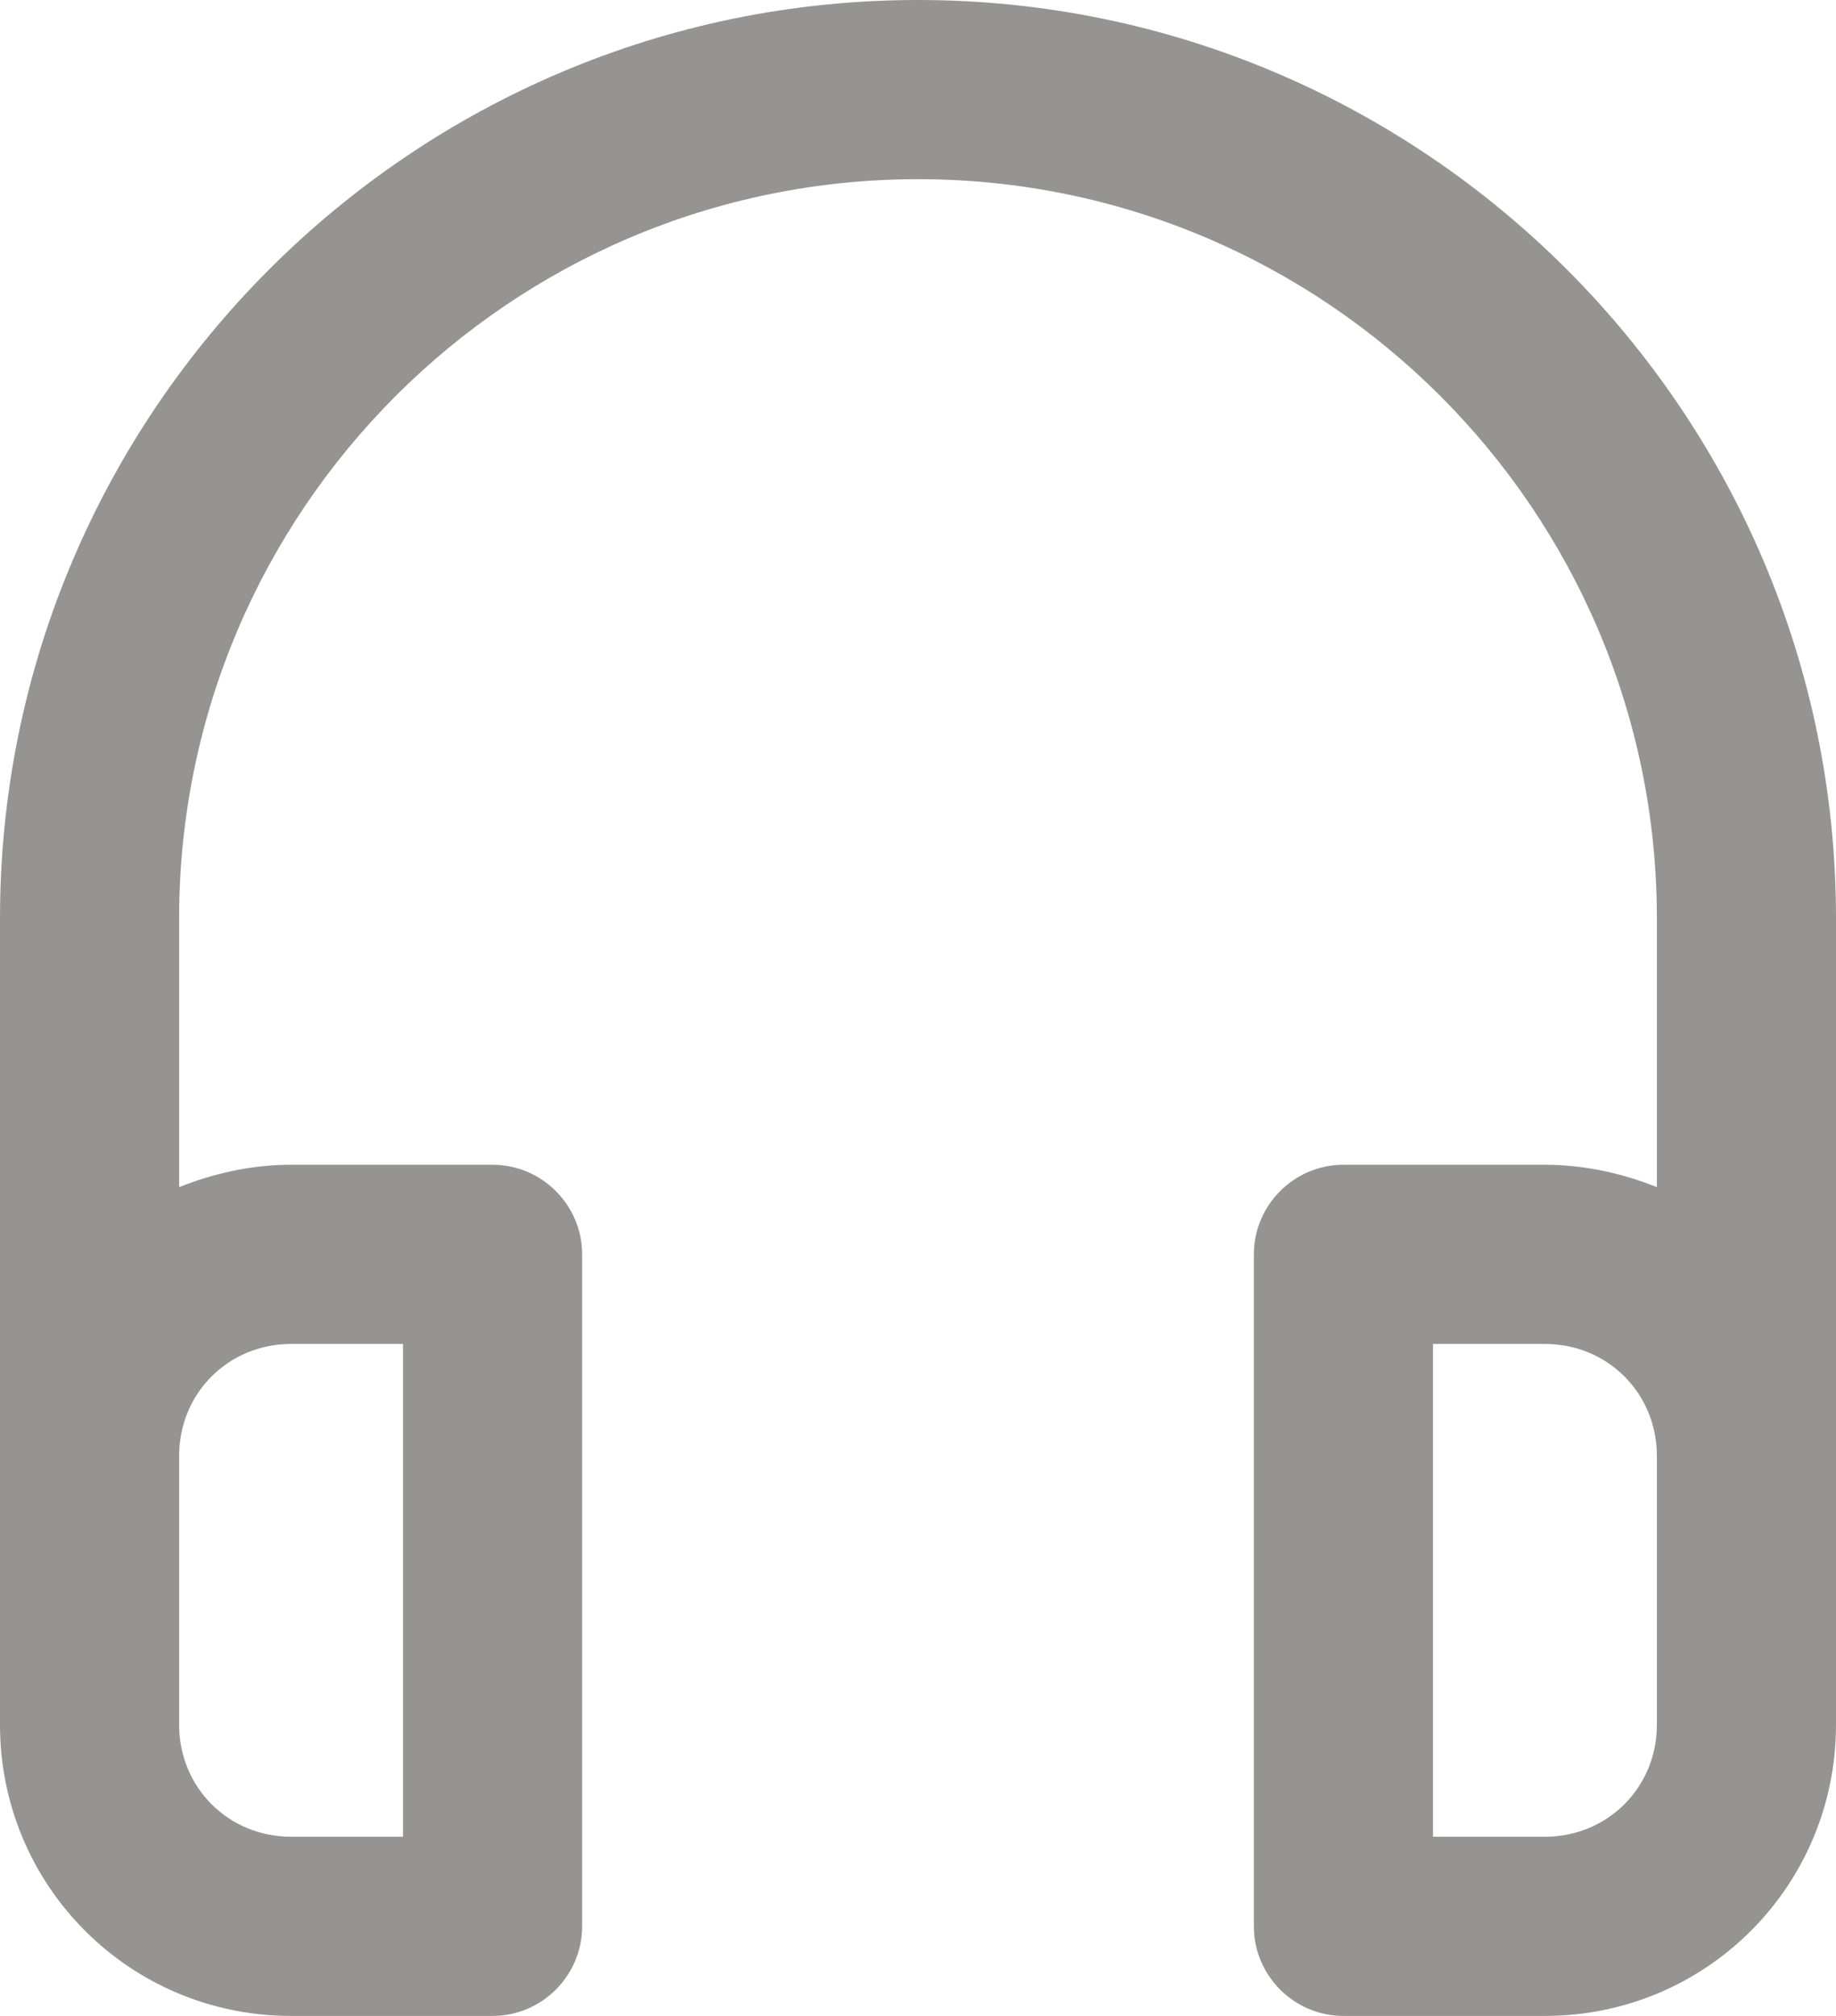
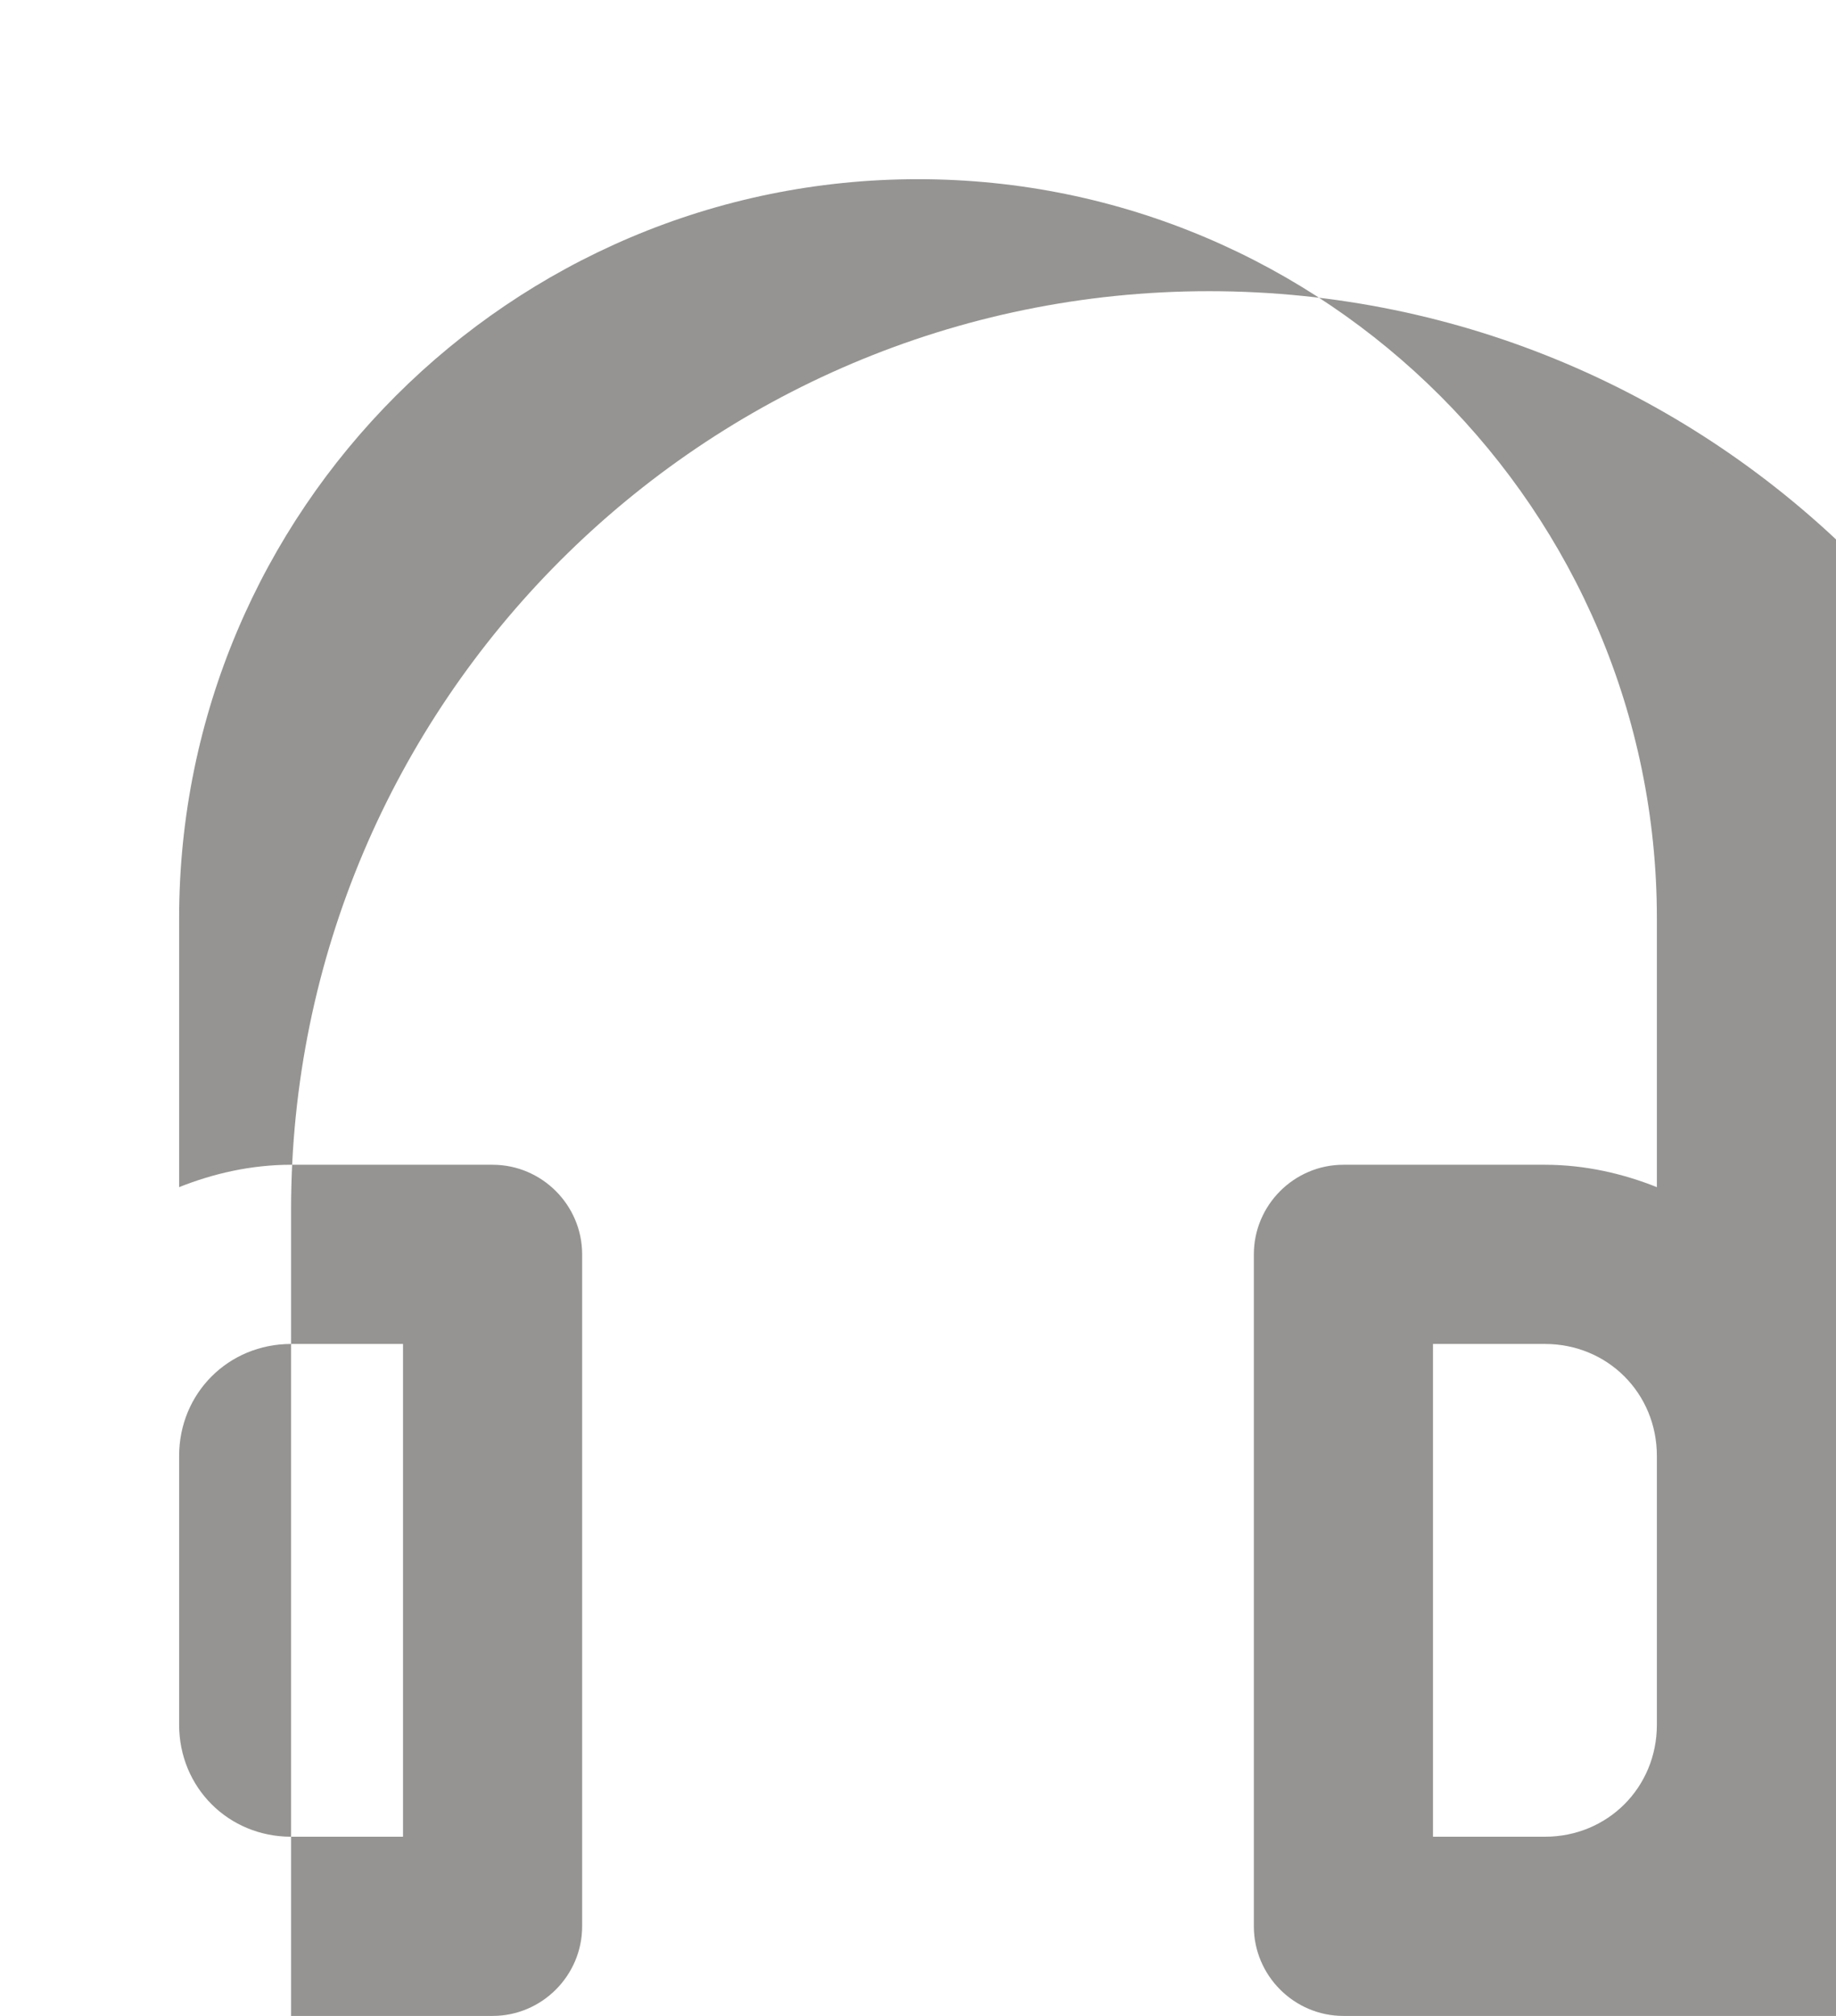
<svg xmlns="http://www.w3.org/2000/svg" height="1080" viewBox="0 0 984 1080" width="984">
-   <path d="m828 1080h-108c-26.4 0-48-21.6-48-48v-360c0-26.4 21.6-48 48-48h108c21.6 0 42 4.8 60 12v-144c0-218.4-177.6-396-396-396s-396 177.6-396 396v144c18-7.2 38.4-12 60-12h108c26.4 0 48 21.6 48 48v360c0 26.4-21.6 48-48 48h-108c-86.4 0-156-69.6-156-156v-432c0-271.2 220.8-492 492-492s492 220.8 492 492v432c0 86.4-69.6 156-156 156zm-60-96h60c33.6 0 60-26.4 60-60v-144c0-33.6-26.4-60-60-60h-60zm-612-264c-33.6 0-60 26.4-60 60v144c0 33.6 26.4 60 60 60h60v-264z" fill="#959492" />
+   <path d="m828 1080h-108c-26.4 0-48-21.6-48-48v-360c0-26.4 21.6-48 48-48h108c21.6 0 42 4.8 60 12v-144c0-218.4-177.6-396-396-396s-396 177.6-396 396v144c18-7.2 38.4-12 60-12h108c26.4 0 48 21.6 48 48v360c0 26.4-21.6 48-48 48h-108v-432c0-271.2 220.8-492 492-492s492 220.8 492 492v432c0 86.4-69.6 156-156 156zm-60-96h60c33.6 0 60-26.4 60-60v-144c0-33.6-26.4-60-60-60h-60zm-612-264c-33.6 0-60 26.4-60 60v144c0 33.6 26.4 60 60 60h60v-264z" fill="#959492" />
</svg>